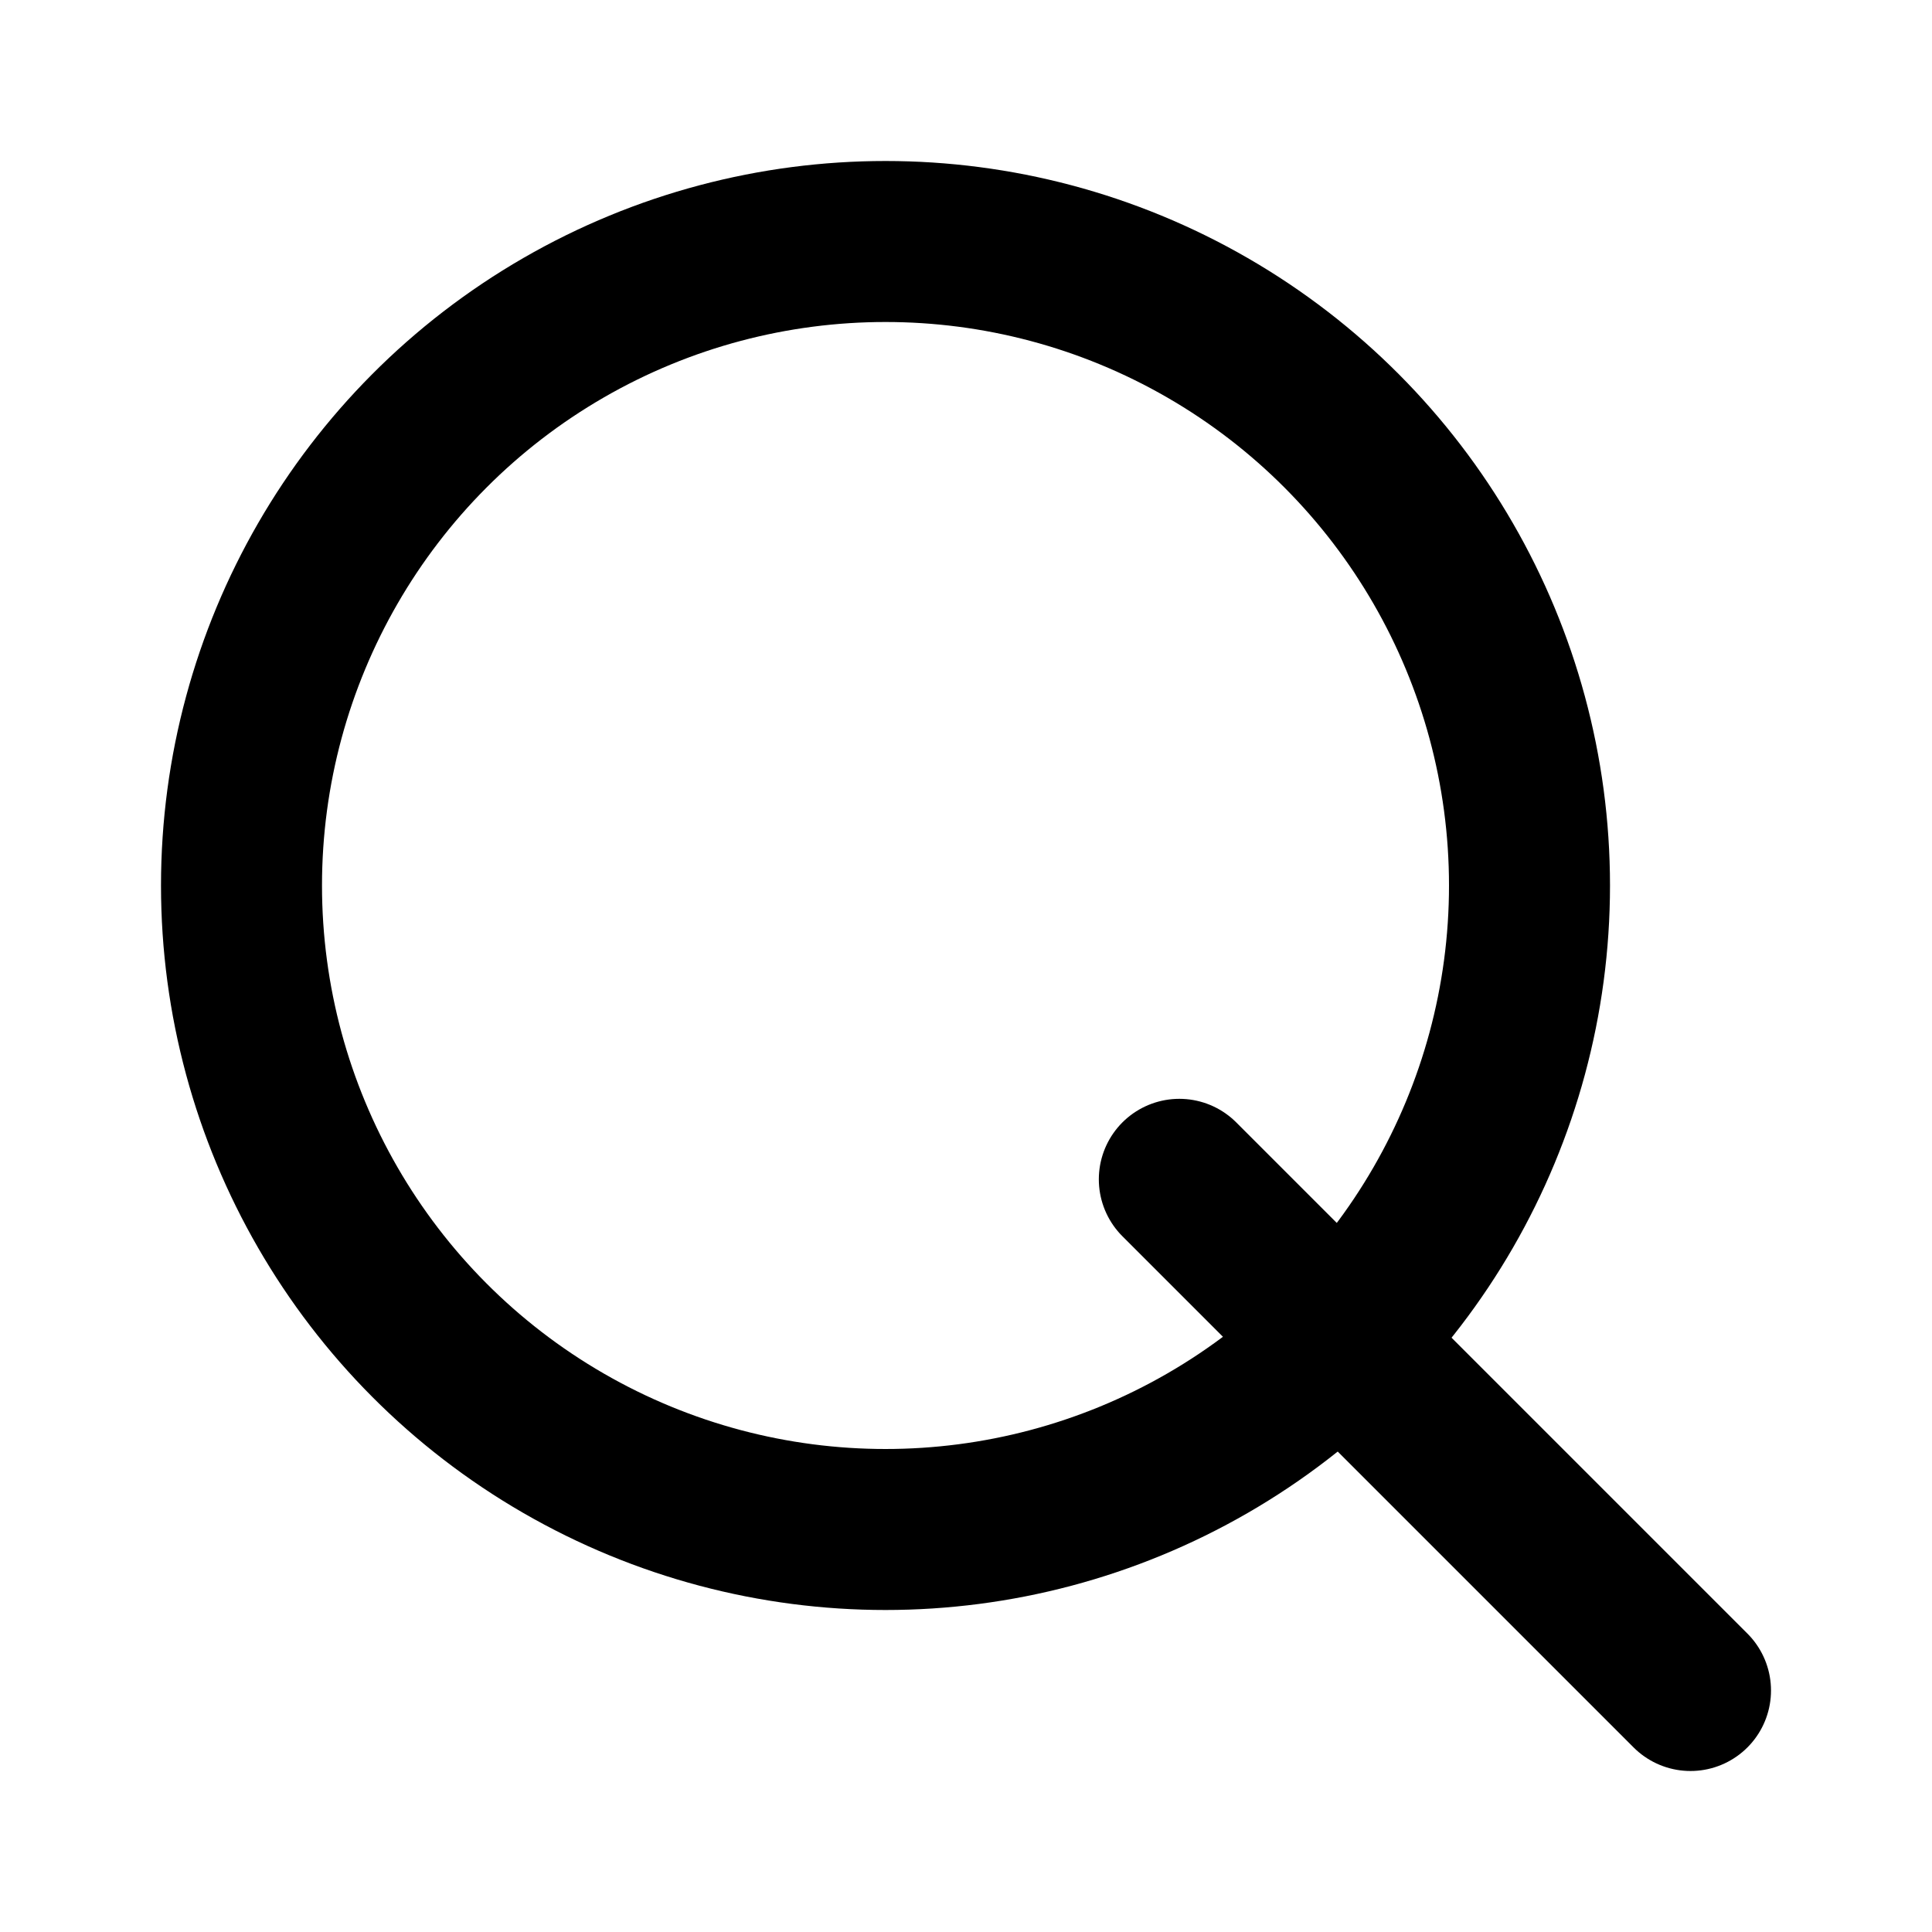
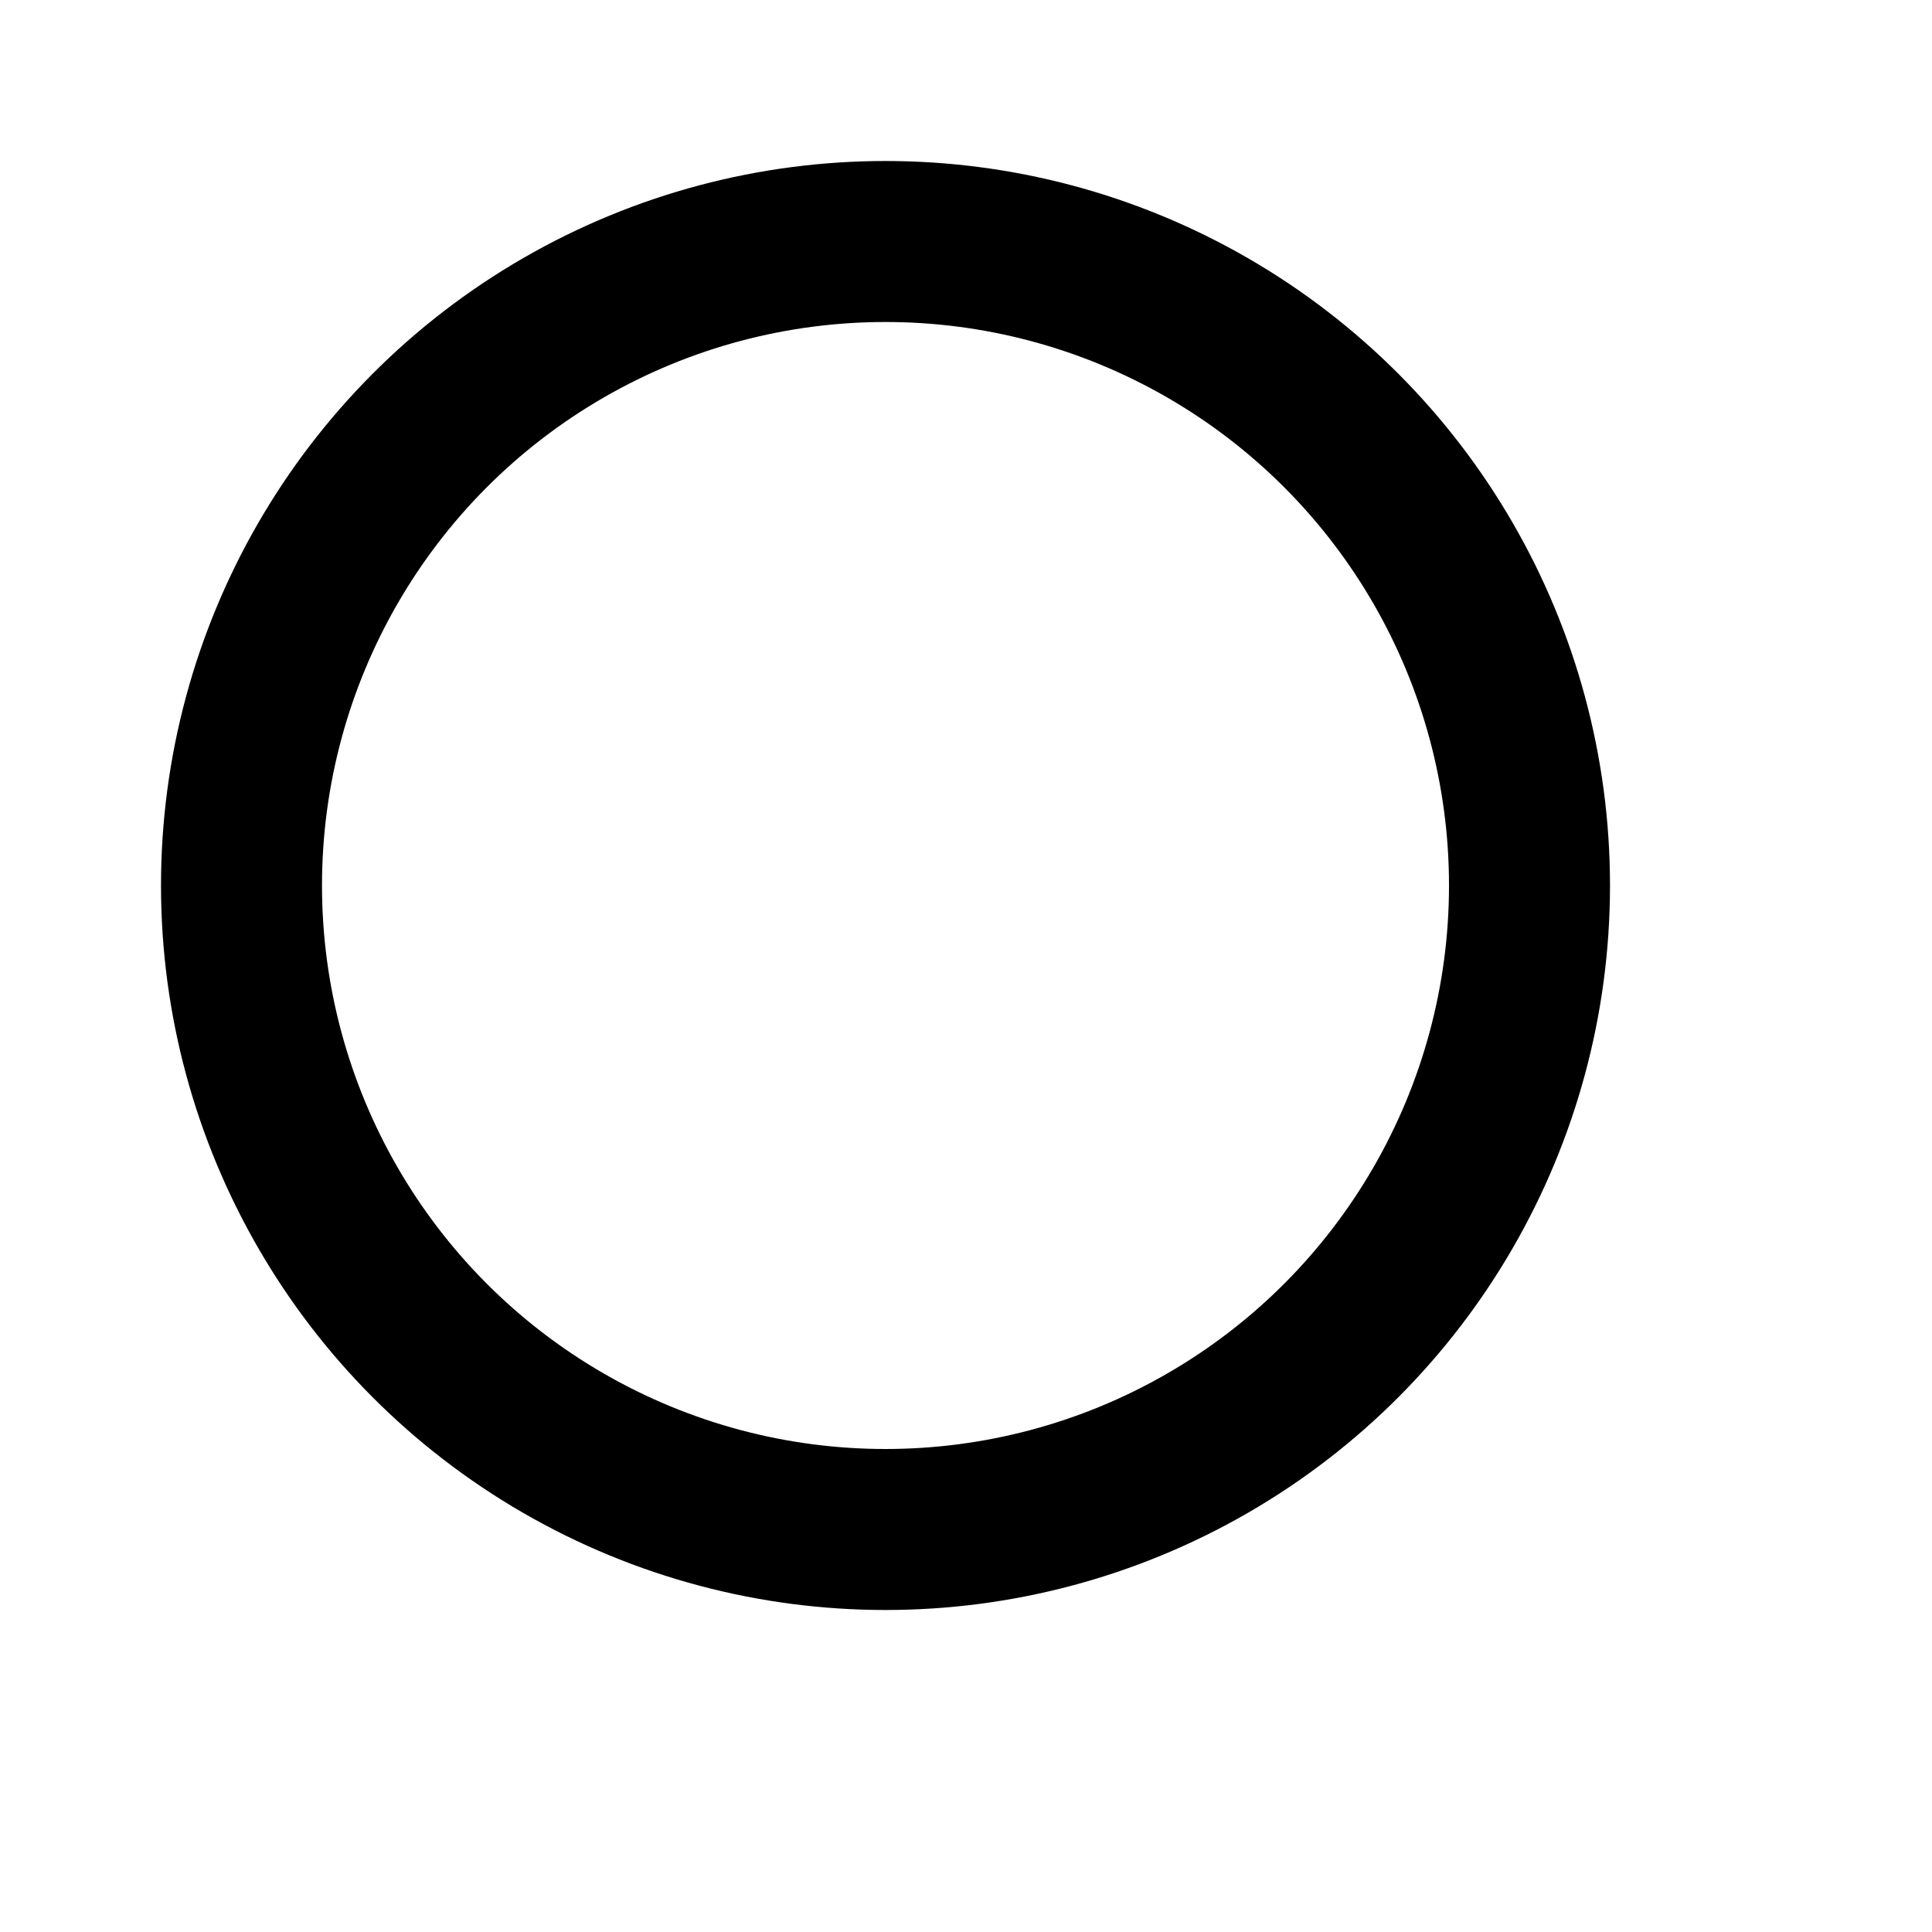
<svg xmlns="http://www.w3.org/2000/svg" width="24" height="24" viewBox="0 0 24 24" fill="none">
  <circle cx="11" cy="11" r="8" stroke="currentColor" stroke-width="2" />
-   <path d="m21 21-6.35-6.35" stroke="currentColor" stroke-width="2" stroke-linecap="round" stroke-linejoin="round" />
</svg>